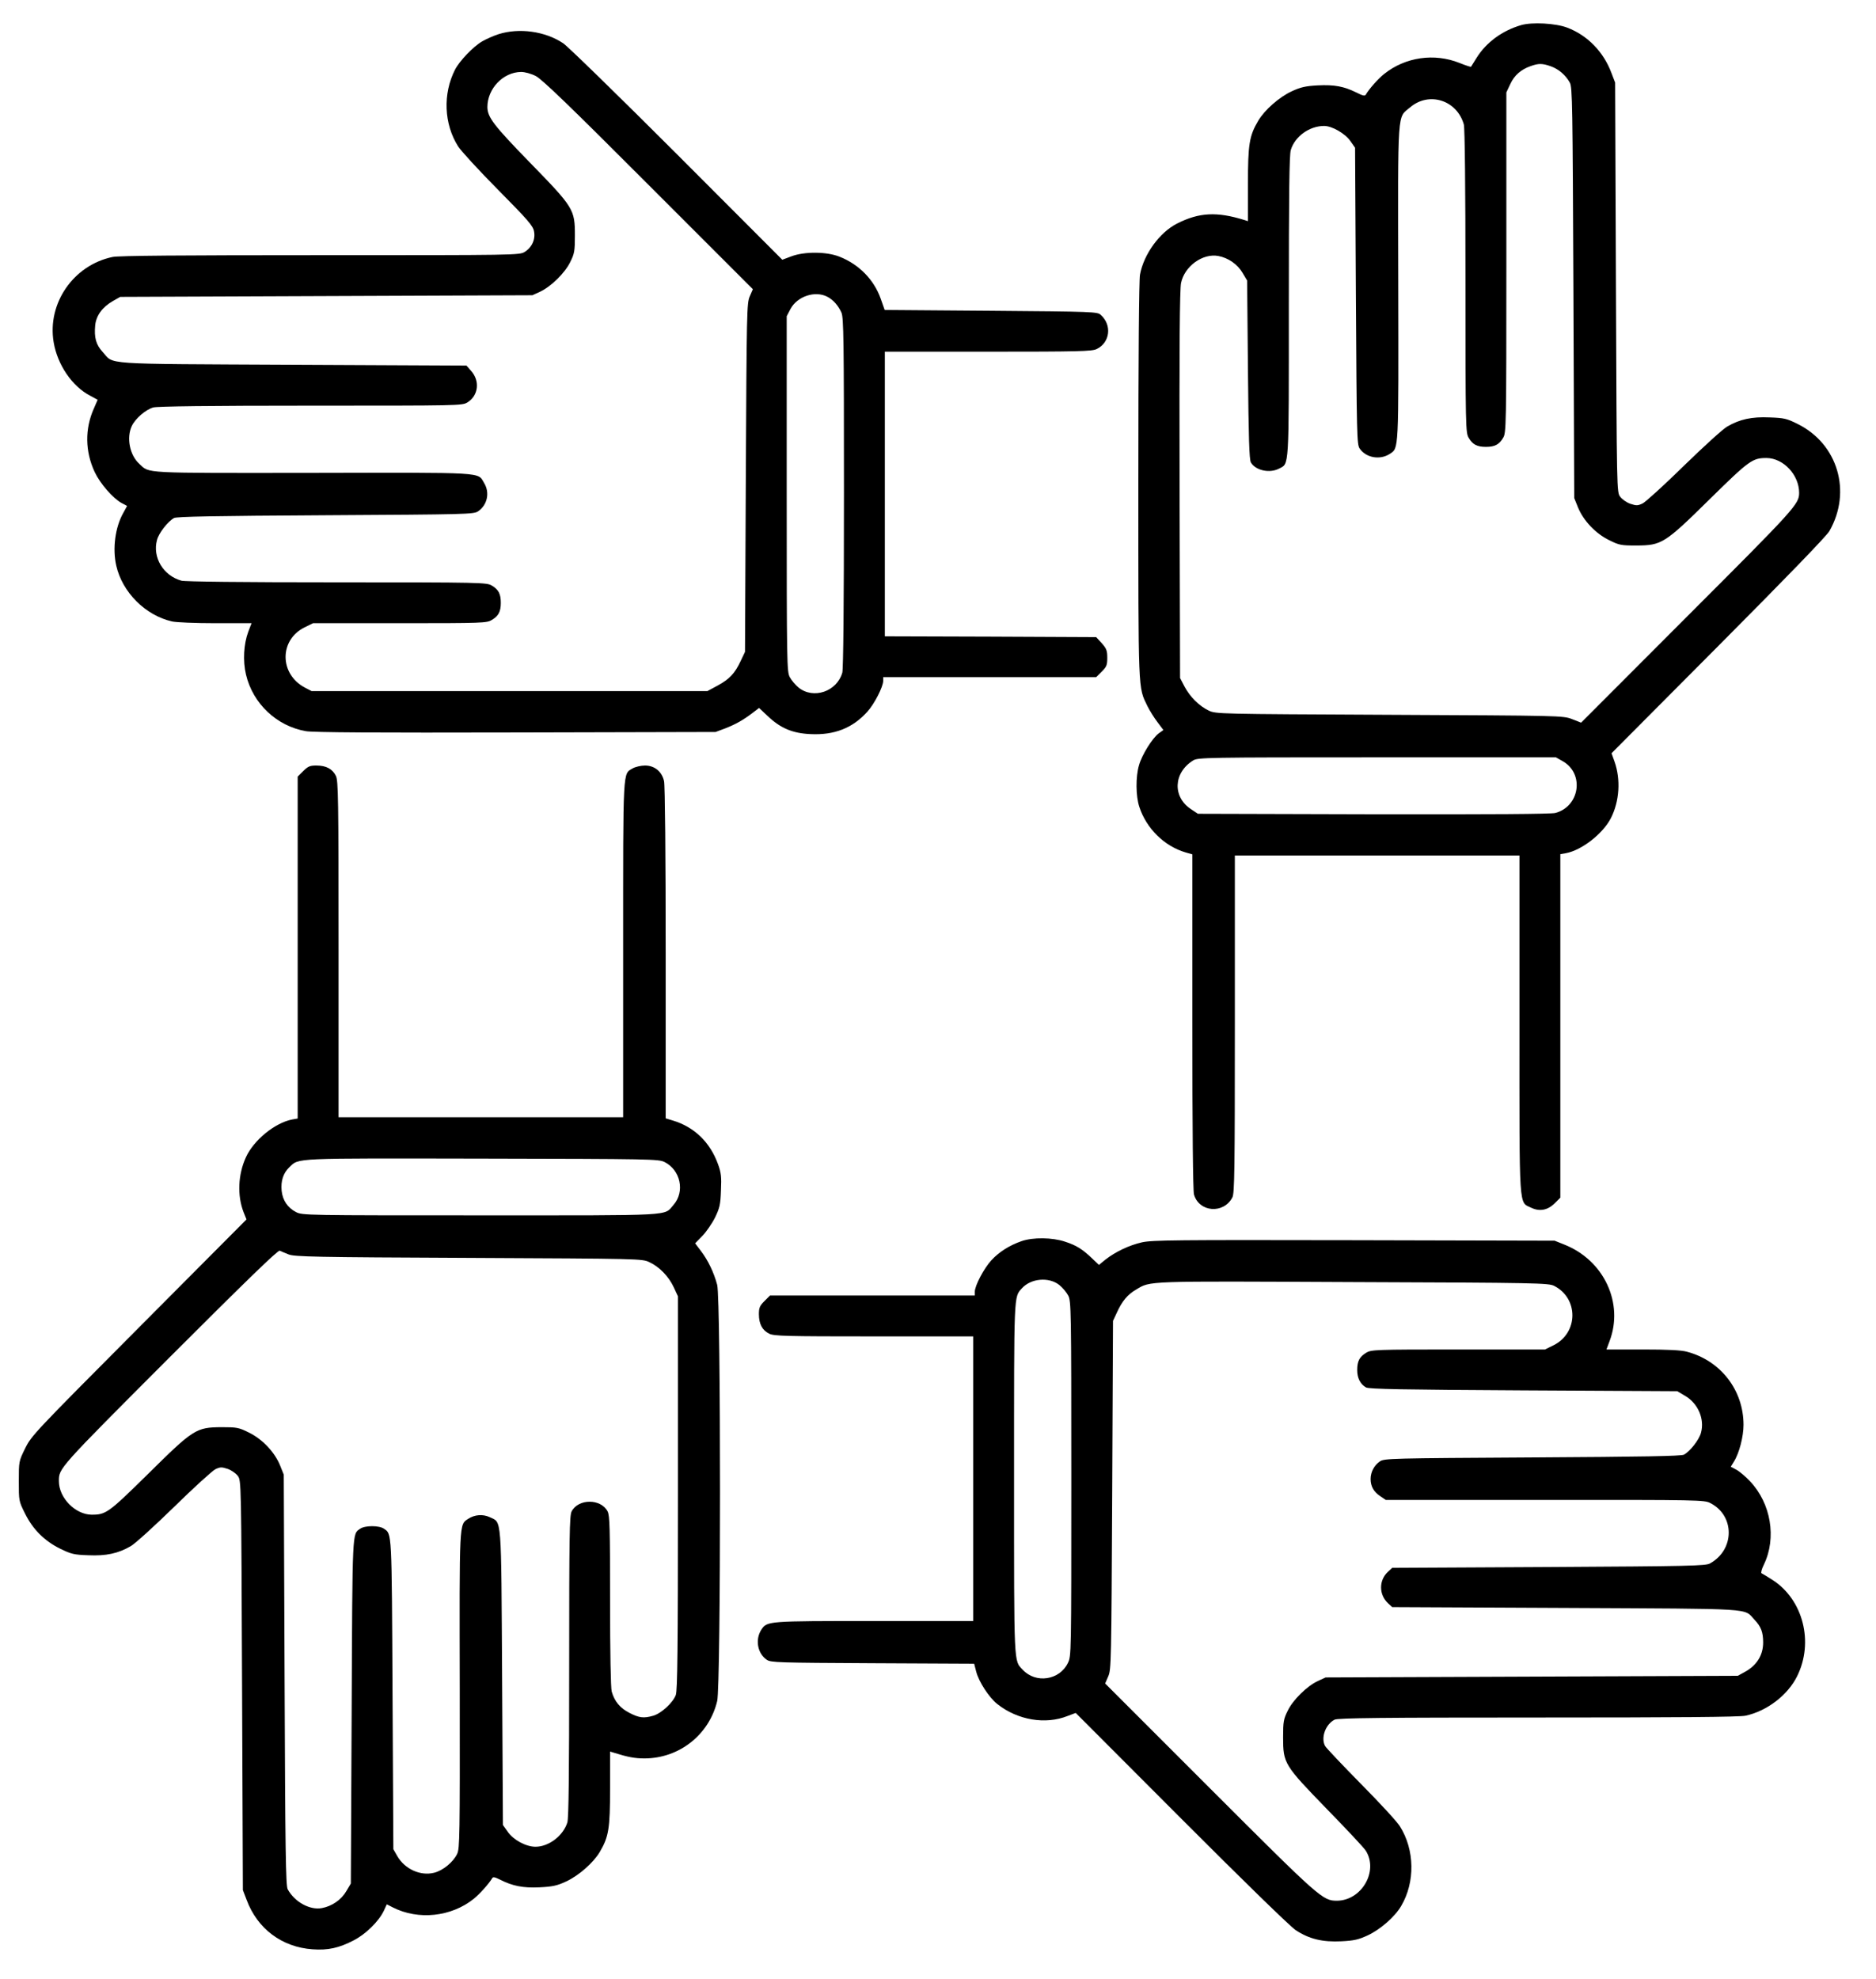
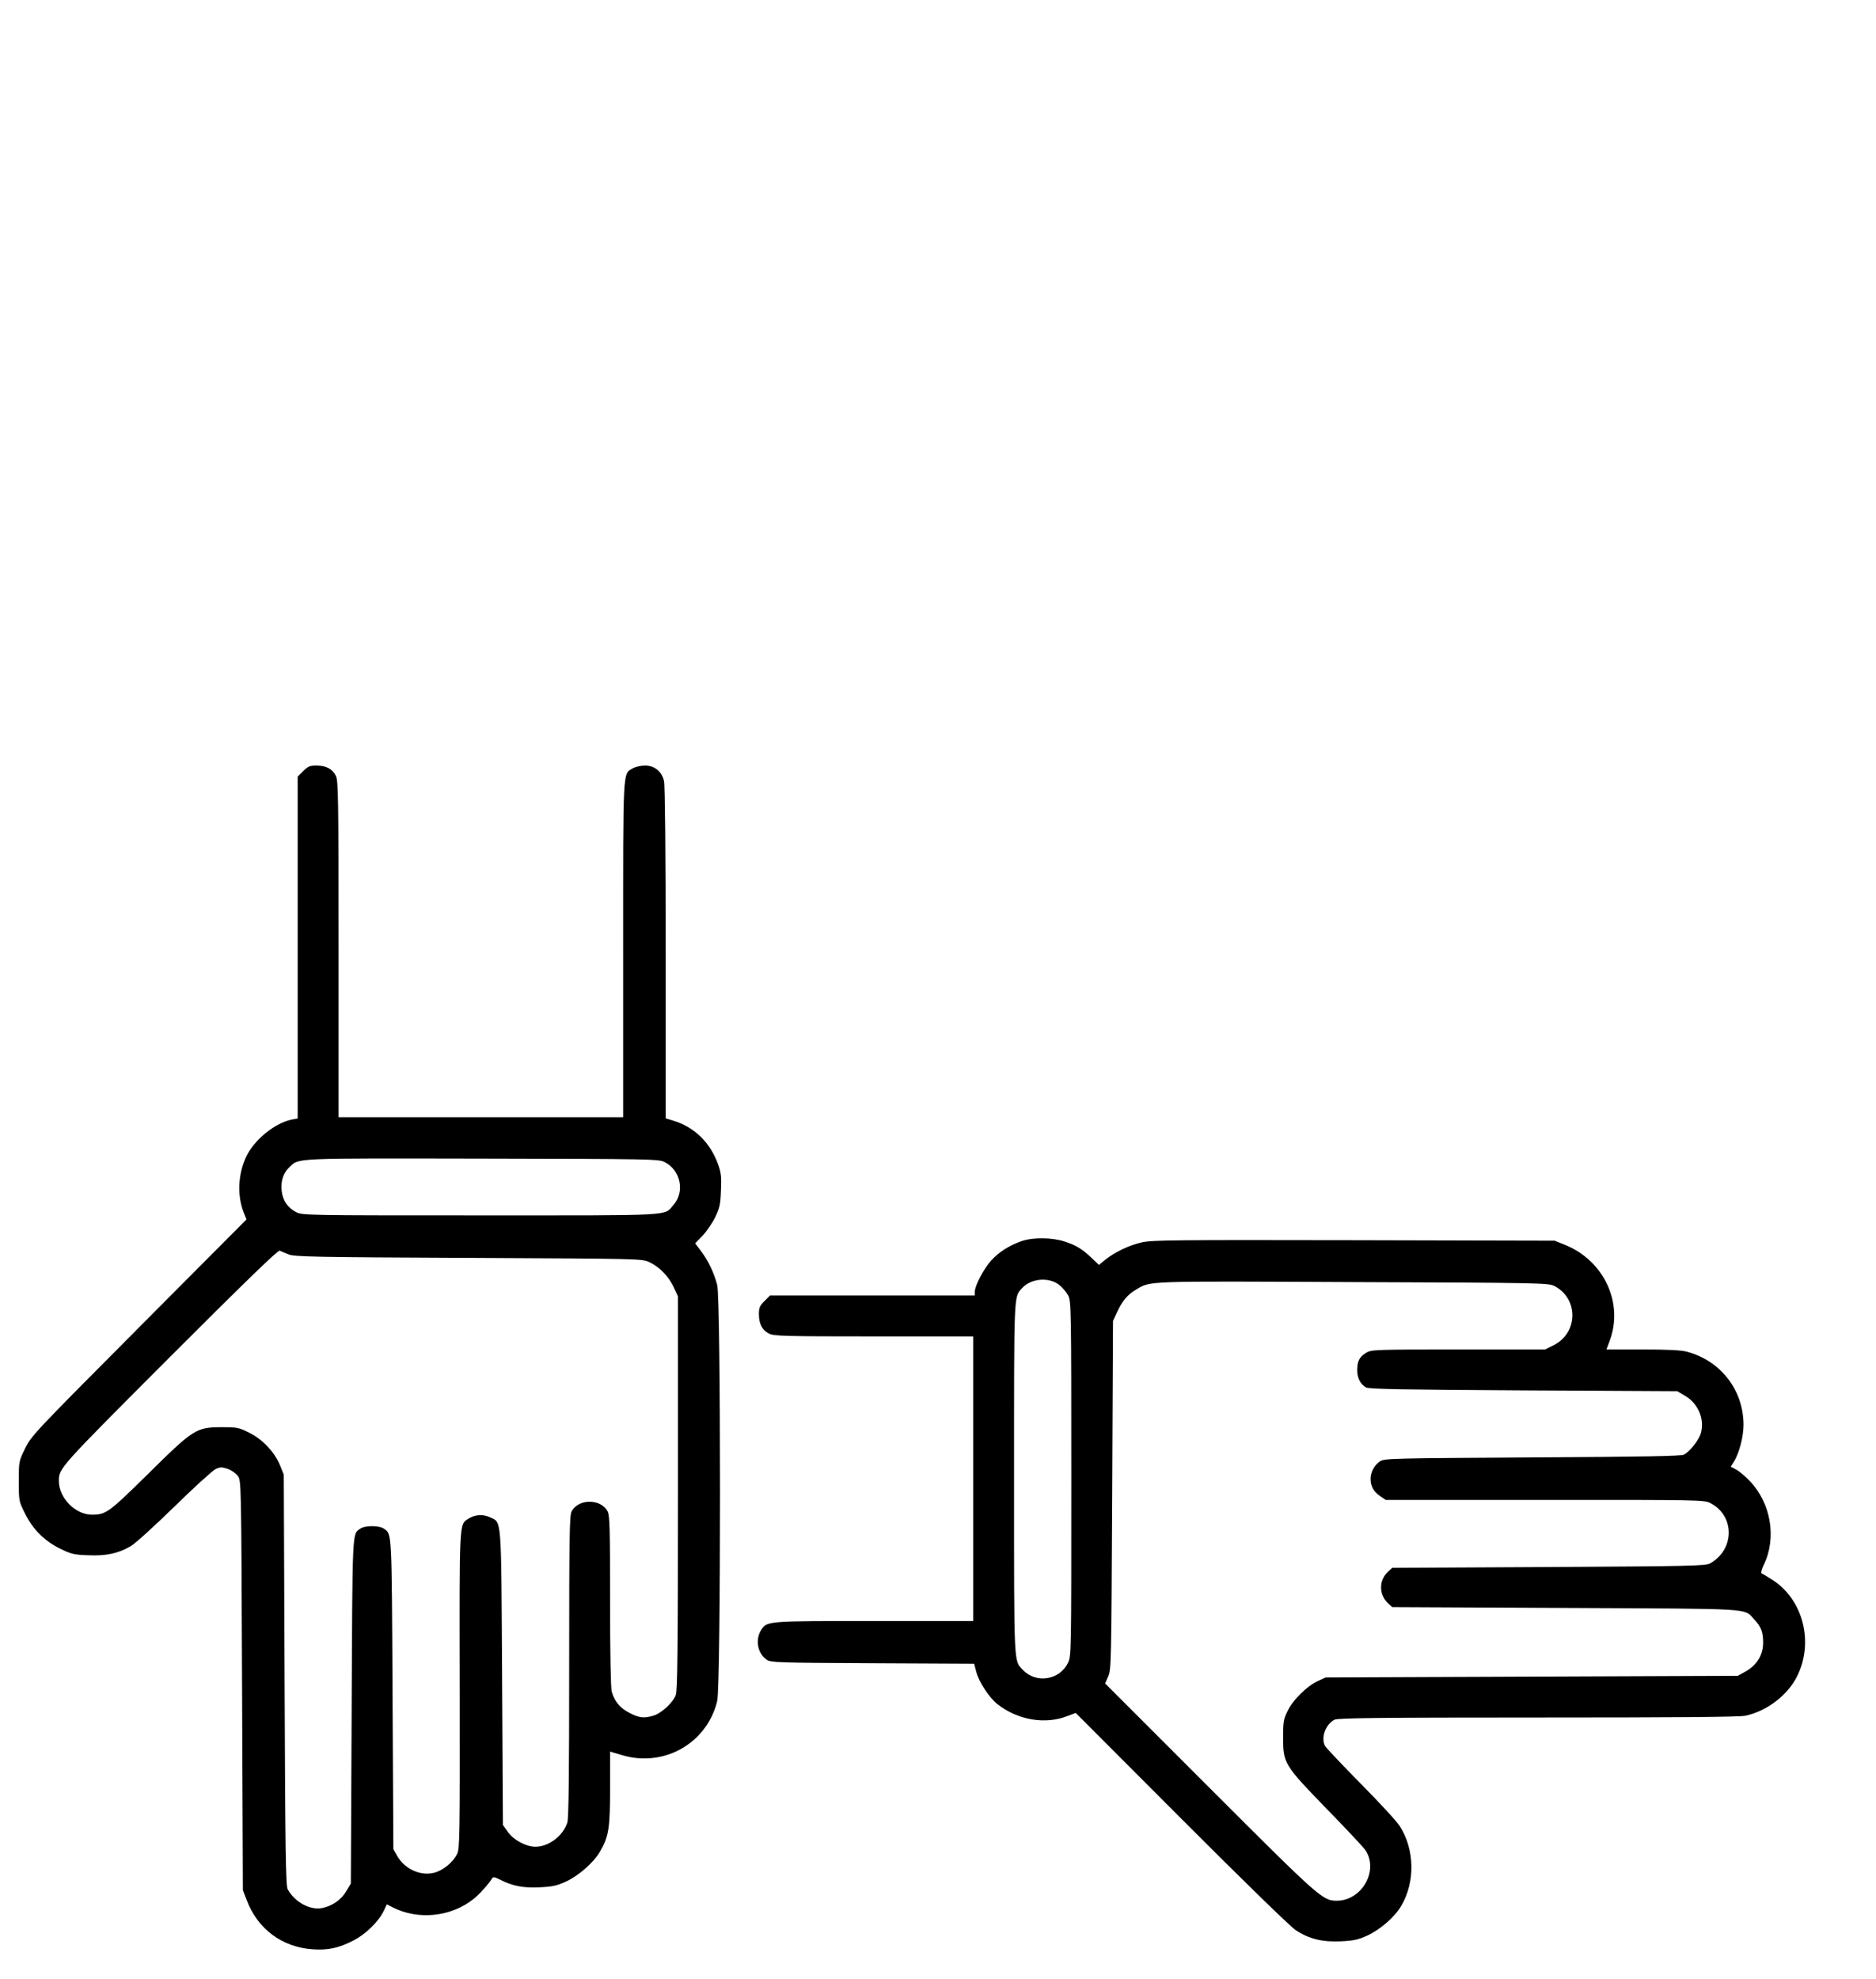
<svg xmlns="http://www.w3.org/2000/svg" version="1.0" width="1147pt" height="1210pt" viewBox="0 0 1147 1210" preserveAspectRatio="xMidYMid meet">
  <g transform="translate(0,1210) scale(0.1,-0.1)" fill="#000000" stroke="none">
-     <path d="M9299 11946 c-113 -33 -211 -104 -270 -198 -18 -29 -34 -55 -35 -56 -2 -2 -33 8 -70 23 -155 62 -332 36 -461 -67 -38 -30 -93 -93 -112 -126 -6 -10 -18 -8 -57 12 -77 38 -135 49 -237 44 -75 -4 -105 -11 -159 -36 -76 -35 -166 -114 -205 -180 -55 -93 -63 -144 -63 -389 l0 -225 -22 7 c-168 52 -276 47 -412 -22 -106 -54 -203 -187 -226 -312 -6 -34 -10 -494 -10 -1260 0 -1312 -2 -1258 55 -1377 14 -28 42 -73 62 -99 l36 -48 -28 -20 c-39 -29 -103 -131 -121 -195 -21 -71 -20 -189 2 -255 43 -132 153 -240 282 -278 l42 -12 0 -1021 c0 -666 4 -1034 10 -1058 31 -110 182 -121 235 -18 13 25 15 169 15 1060 l0 1030 870 0 870 0 0 -1032 c0 -1160 -5 -1083 73 -1122 51 -24 100 -15 144 29 l33 33 0 1050 0 1050 34 6 c97 18 226 119 275 214 53 104 61 237 22 347 l-18 50 652 655 c415 417 662 672 680 703 138 241 52 533 -194 655 -66 33 -83 37 -171 40 -109 5 -183 -11 -260 -56 -25 -14 -144 -122 -265 -240 -120 -118 -234 -221 -252 -230 -30 -14 -38 -14 -75 -2 -23 8 -51 28 -62 43 -21 28 -21 30 -26 1280 l-5 1252 -23 60 c-48 128 -146 229 -270 276 -71 27 -216 35 -283 15z m182 -251 c49 -17 92 -55 117 -100 16 -27 17 -140 22 -1285 l5 -1255 23 -57 c33 -81 108 -160 190 -200 62 -31 74 -33 167 -33 155 1 172 11 450 285 241 237 260 250 346 250 103 -1 199 -103 199 -213 0 -69 -24 -95 -682 -753 l-651 -652 -56 22 c-56 21 -65 21 -1116 26 -1052 5 -1060 5 -1105 26 -58 28 -113 82 -148 147 l-27 52 -3 1180 c-2 852 1 1195 9 1235 21 102 132 183 228 165 60 -11 118 -51 148 -103 l28 -47 5 -545 c4 -417 8 -550 18 -567 28 -49 114 -68 172 -38 63 33 60 -16 60 991 0 693 3 927 12 957 25 83 114 147 204 147 48 0 128 -46 160 -92 l29 -41 5 -906 c5 -853 6 -908 23 -933 39 -57 124 -72 184 -33 56 37 54 4 52 1049 -2 1081 -7 1002 73 1070 115 98 286 44 328 -105 6 -21 10 -390 10 -959 0 -898 1 -926 20 -957 24 -41 51 -55 105 -55 54 0 81 14 105 55 19 31 20 60 20 1072 l0 1040 24 51 c25 54 65 89 125 110 48 17 70 17 122 -1z m76 -4250 c131 -77 101 -275 -47 -315 -26 -7 -389 -9 -1112 -8 l-1074 3 -42 28 c-114 75 -108 223 13 298 29 18 74 19 1124 19 l1094 0 44 -25z" />
-     <path d="M3048 11891 c-31 -10 -76 -30 -100 -44 -54 -31 -139 -120 -166 -173 -75 -147 -68 -332 19 -469 17 -27 127 -147 244 -265 183 -185 214 -221 220 -254 10 -49 -13 -99 -57 -126 -32 -20 -53 -20 -1250 -20 -847 0 -1233 -3 -1270 -11 -239 -50 -400 -283 -360 -521 23 -138 113 -270 223 -327 l46 -25 -23 -53 c-56 -125 -54 -263 5 -389 33 -70 111 -160 164 -189 l34 -18 -24 -44 c-49 -87 -66 -218 -42 -322 37 -162 178 -303 340 -340 24 -6 144 -11 266 -11 l221 0 -20 -52 c-28 -75 -34 -178 -14 -262 42 -178 188 -315 366 -346 46 -8 426 -10 1285 -8 l1220 3 59 22 c64 25 112 52 169 96 l38 29 52 -49 c79 -75 152 -106 263 -111 146 -7 257 37 347 137 43 47 97 153 97 189 l0 22 651 0 651 0 34 34 c30 30 34 40 34 85 0 44 -5 56 -34 89 l-34 37 -646 3 -646 2 0 870 0 870 631 0 c555 0 635 2 664 16 82 39 95 147 25 209 -21 19 -40 20 -671 25 l-650 5 -24 68 c-41 117 -133 211 -253 258 -78 31 -213 32 -293 2 l-56 -21 -644 645 c-354 354 -667 659 -695 678 -110 74 -269 96 -396 56z m228 -256 c37 -19 201 -176 688 -664 l639 -639 -19 -44 c-18 -41 -19 -90 -24 -1108 l-5 -1065 -26 -55 c-36 -77 -68 -111 -141 -151 l-63 -34 -1210 0 -1210 0 -42 22 c-155 83 -156 290 -2 367 l53 26 530 0 c508 0 532 1 563 20 41 24 55 51 55 105 0 54 -14 81 -55 105 -31 19 -59 20 -947 20 -582 0 -928 4 -951 10 -111 31 -178 143 -149 249 11 42 65 112 104 134 16 9 249 13 926 17 868 5 906 6 933 24 57 39 73 114 37 173 -41 68 22 64 -1049 62 -1059 -1 -994 -4 -1059 55 -59 53 -80 160 -46 232 22 46 85 100 131 113 25 7 342 11 963 11 910 0 926 0 958 20 67 41 78 131 22 193 l-28 32 -1064 5 c-1189 6 -1088 -1 -1161 79 -40 44 -52 87 -45 162 6 60 44 112 109 149 l44 25 1260 5 1260 5 48 22 c66 31 152 115 184 182 25 50 28 67 28 161 0 160 -7 171 -276 447 -222 228 -258 276 -259 338 0 113 96 214 206 215 23 0 61 -10 90 -25z m1782 -1349 c37 -19 68 -55 87 -98 13 -33 15 -163 15 -1100 0 -700 -4 -1076 -10 -1100 -33 -116 -177 -165 -268 -91 -19 16 -43 44 -53 63 -18 33 -19 82 -19 1121 l0 1086 23 44 c41 77 150 114 225 75z" />
    <path d="M1854 7386 l-34 -34 0 -1045 0 -1045 -34 -6 c-104 -20 -234 -125 -282 -230 -49 -106 -54 -235 -15 -336 l18 -45 -657 -660 c-640 -643 -658 -662 -696 -739 -39 -79 -39 -81 -39 -201 0 -120 0 -122 37 -196 48 -98 119 -169 216 -217 68 -33 84 -37 172 -40 109 -5 183 11 260 56 25 14 144 122 265 240 120 118 234 221 252 230 30 14 38 14 75 2 23 -8 51 -28 62 -43 21 -28 21 -30 26 -1280 l5 -1252 23 -60 c66 -177 216 -289 403 -302 94 -7 162 8 252 55 74 38 153 116 184 181 l18 39 37 -19 c156 -79 357 -58 495 53 37 30 93 93 112 125 5 10 16 8 46 -7 78 -40 143 -53 244 -48 80 4 108 10 163 36 76 35 166 114 205 180 55 93 63 144 63 389 l0 225 23 -7 c85 -27 129 -35 187 -35 213 0 396 145 445 351 23 97 23 2455 0 2544 -20 75 -55 149 -100 208 l-35 46 45 46 c24 25 59 76 77 112 28 58 33 78 36 165 4 84 1 108 -18 161 -49 135 -146 228 -277 267 l-43 13 0 1011 c0 581 -4 1028 -10 1051 -13 58 -58 95 -116 95 -25 0 -59 -8 -75 -17 -62 -37 -59 19 -59 -1107 l0 -1026 -870 0 -870 0 0 1026 c0 929 -2 1029 -16 1060 -21 43 -59 64 -120 64 -39 0 -51 -5 -80 -34z m2209 -2390 c98 -49 126 -181 55 -262 -61 -69 25 -64 -1178 -64 -1067 0 -1092 0 -1130 20 -51 26 -82 72 -88 130 -6 60 10 109 47 144 60 58 13 55 1181 53 1035 -2 1076 -3 1113 -21z m-2298 -565 c36 -14 155 -17 1100 -21 1052 -5 1060 -5 1105 -26 62 -29 118 -87 149 -153 l26 -56 0 -1200 c0 -960 -3 -1207 -13 -1237 -17 -47 -89 -113 -138 -127 -59 -17 -86 -13 -145 17 -57 29 -92 70 -109 131 -6 22 -10 238 -10 554 0 443 -2 522 -15 547 -41 79 -179 79 -220 0 -13 -25 -15 -146 -15 -946 0 -658 -3 -927 -11 -955 -25 -81 -113 -149 -195 -149 -58 0 -136 42 -170 92 l-29 41 -5 901 c-6 1006 -1 945 -76 981 -41 19 -91 16 -131 -10 -56 -37 -54 -4 -52 -1050 1 -895 0 -965 -16 -999 -24 -50 -87 -102 -141 -115 -83 -21 -179 22 -225 102 l-24 42 -5 950 c-5 1007 -4 975 -52 1009 -29 21 -117 21 -146 0 -49 -34 -47 5 -52 -1114 l-5 -1055 -28 -47 c-30 -52 -88 -92 -149 -103 -74 -14 -167 38 -209 115 -12 21 -15 243 -19 1280 l-5 1255 -23 57 c-33 81 -108 160 -190 200 -62 31 -74 33 -167 33 -156 -1 -172 -11 -450 -286 -243 -239 -257 -249 -345 -249 -100 1 -200 103 -200 205 0 79 -7 72 678 758 465 465 661 655 672 651 8 -4 33 -14 55 -23z" />
    <path d="M6245 4512 c-74 -26 -136 -65 -184 -117 -45 -49 -101 -155 -101 -192 l0 -23 -626 0 -626 0 -34 -34 c-29 -29 -34 -41 -34 -80 0 -61 21 -99 64 -120 30 -14 100 -16 640 -16 l606 0 0 -870 0 -870 -605 0 c-654 0 -655 0 -690 -53 -39 -60 -24 -145 33 -184 25 -17 68 -18 648 -21 l620 -3 13 -50 c16 -61 79 -158 129 -197 124 -98 294 -127 431 -72 l48 18 644 -645 c387 -388 667 -660 701 -683 82 -54 164 -74 280 -68 77 4 104 10 160 36 76 35 167 114 205 180 86 146 83 343 -8 487 -17 28 -125 145 -239 260 -114 116 -213 220 -219 232 -26 51 4 132 59 160 20 10 289 13 1242 13 856 0 1233 3 1270 11 131 28 259 126 316 242 103 208 36 467 -149 587 -33 21 -64 40 -69 42 -5 2 1 26 15 54 78 162 43 373 -85 508 -27 29 -65 61 -84 71 l-34 18 19 31 c33 52 59 154 59 225 0 212 -139 392 -345 447 -35 10 -118 14 -272 14 l-221 0 19 51 c88 232 -34 494 -276 590 l-60 24 -1225 3 c-1097 2 -1233 1 -1298 -13 -79 -18 -161 -57 -224 -106 l-39 -32 -42 40 c-60 57 -95 79 -165 102 -77 26 -196 28 -267 3z m232 -268 c20 -16 44 -45 54 -64 18 -33 19 -82 19 -1119 0 -1081 0 -1085 -21 -1128 -51 -105 -196 -127 -276 -41 -55 59 -53 7 -53 1168 0 1147 -2 1108 48 1164 55 61 165 71 229 20z m3025 -5 c150 -76 149 -287 -3 -363 l-53 -26 -530 0 c-508 0 -532 -1 -563 -20 -41 -25 -55 -51 -55 -106 0 -49 19 -86 54 -106 18 -10 223 -14 963 -18 l940 -5 47 -28 c80 -46 121 -142 98 -226 -11 -42 -65 -112 -104 -134 -16 -9 -249 -13 -926 -17 -868 -5 -906 -6 -933 -24 -35 -24 -57 -65 -57 -108 0 -45 19 -78 59 -105 l34 -23 973 0 c944 1 975 0 1011 -19 151 -77 150 -285 -2 -369 -27 -15 -120 -17 -987 -22 l-956 -5 -26 -24 c-56 -52 -56 -139 0 -192 l26 -24 1061 -5 c1178 -6 1085 0 1154 -72 40 -42 53 -76 53 -139 0 -79 -40 -142 -115 -182 l-40 -22 -1260 -5 -1260 -5 -48 -22 c-66 -31 -152 -115 -184 -182 -25 -50 -28 -67 -28 -161 0 -161 6 -170 268 -440 121 -124 228 -238 238 -255 78 -125 -26 -304 -177 -305 -87 0 -103 14 -778 689 l-639 639 19 44 c18 41 19 90 24 1108 l5 1065 23 49 c32 71 66 112 118 142 91 54 39 52 1324 46 1135 -4 1197 -6 1232 -23z" />
  </g>
</svg>